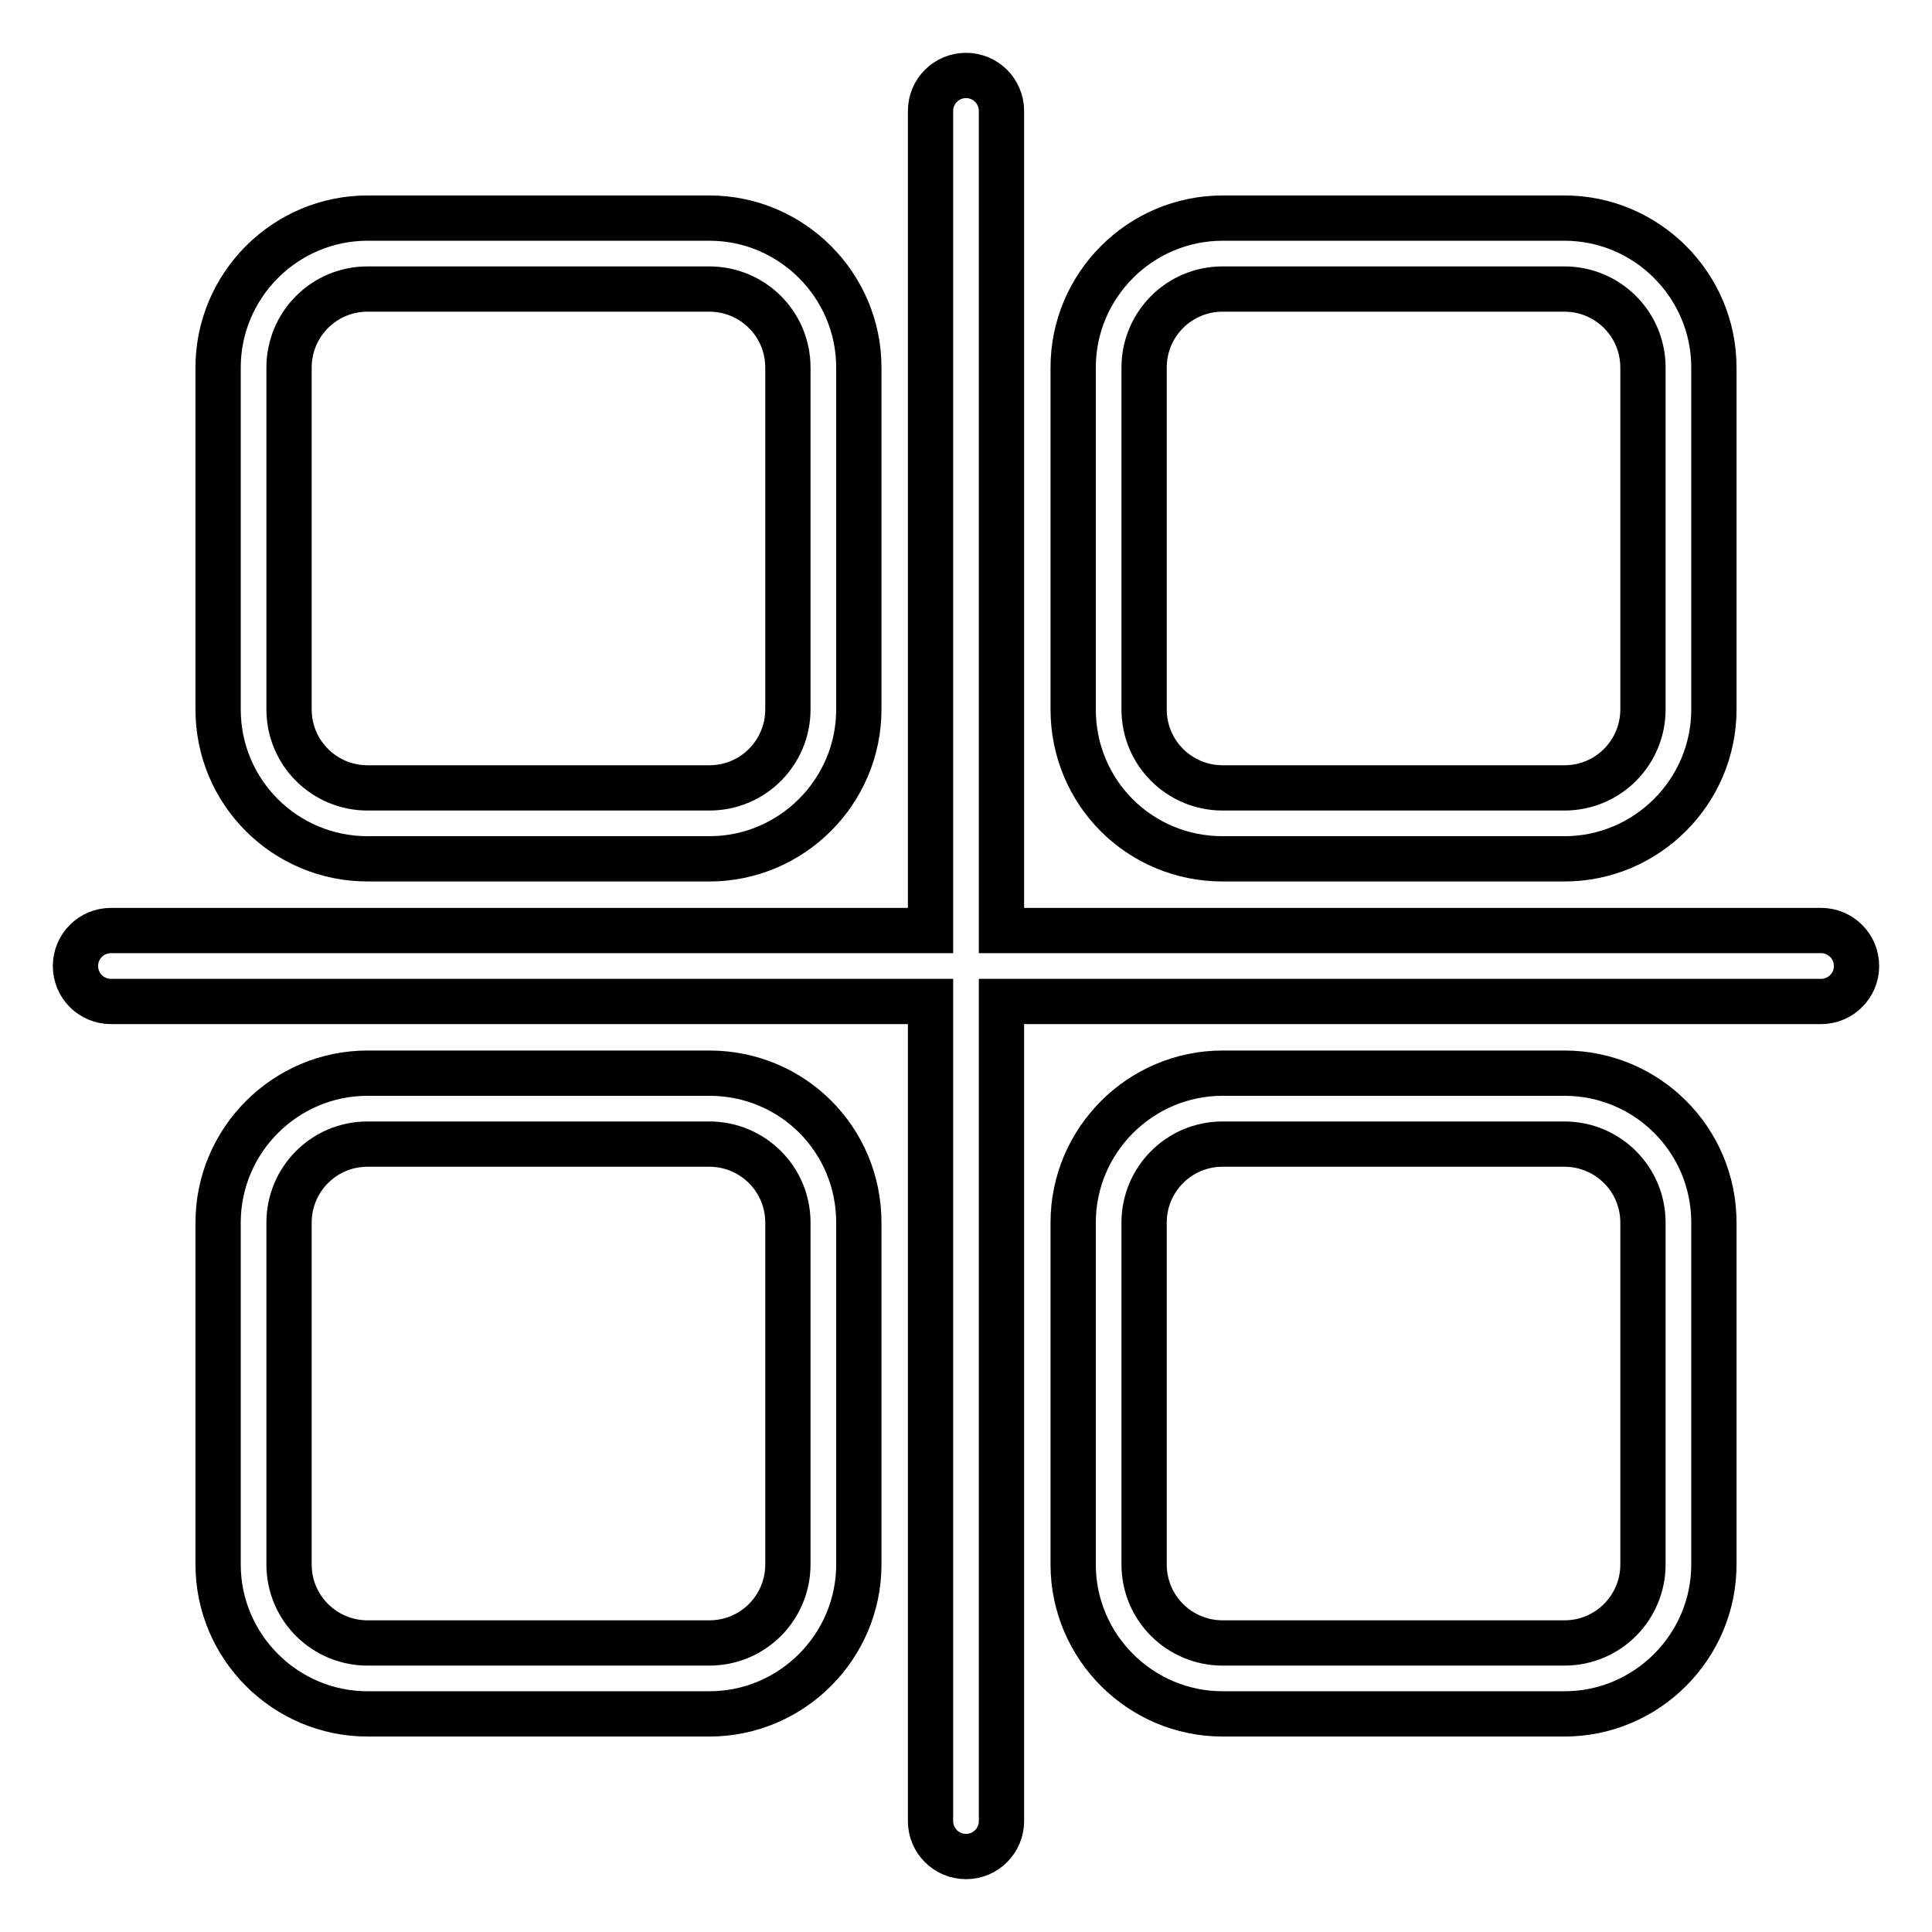
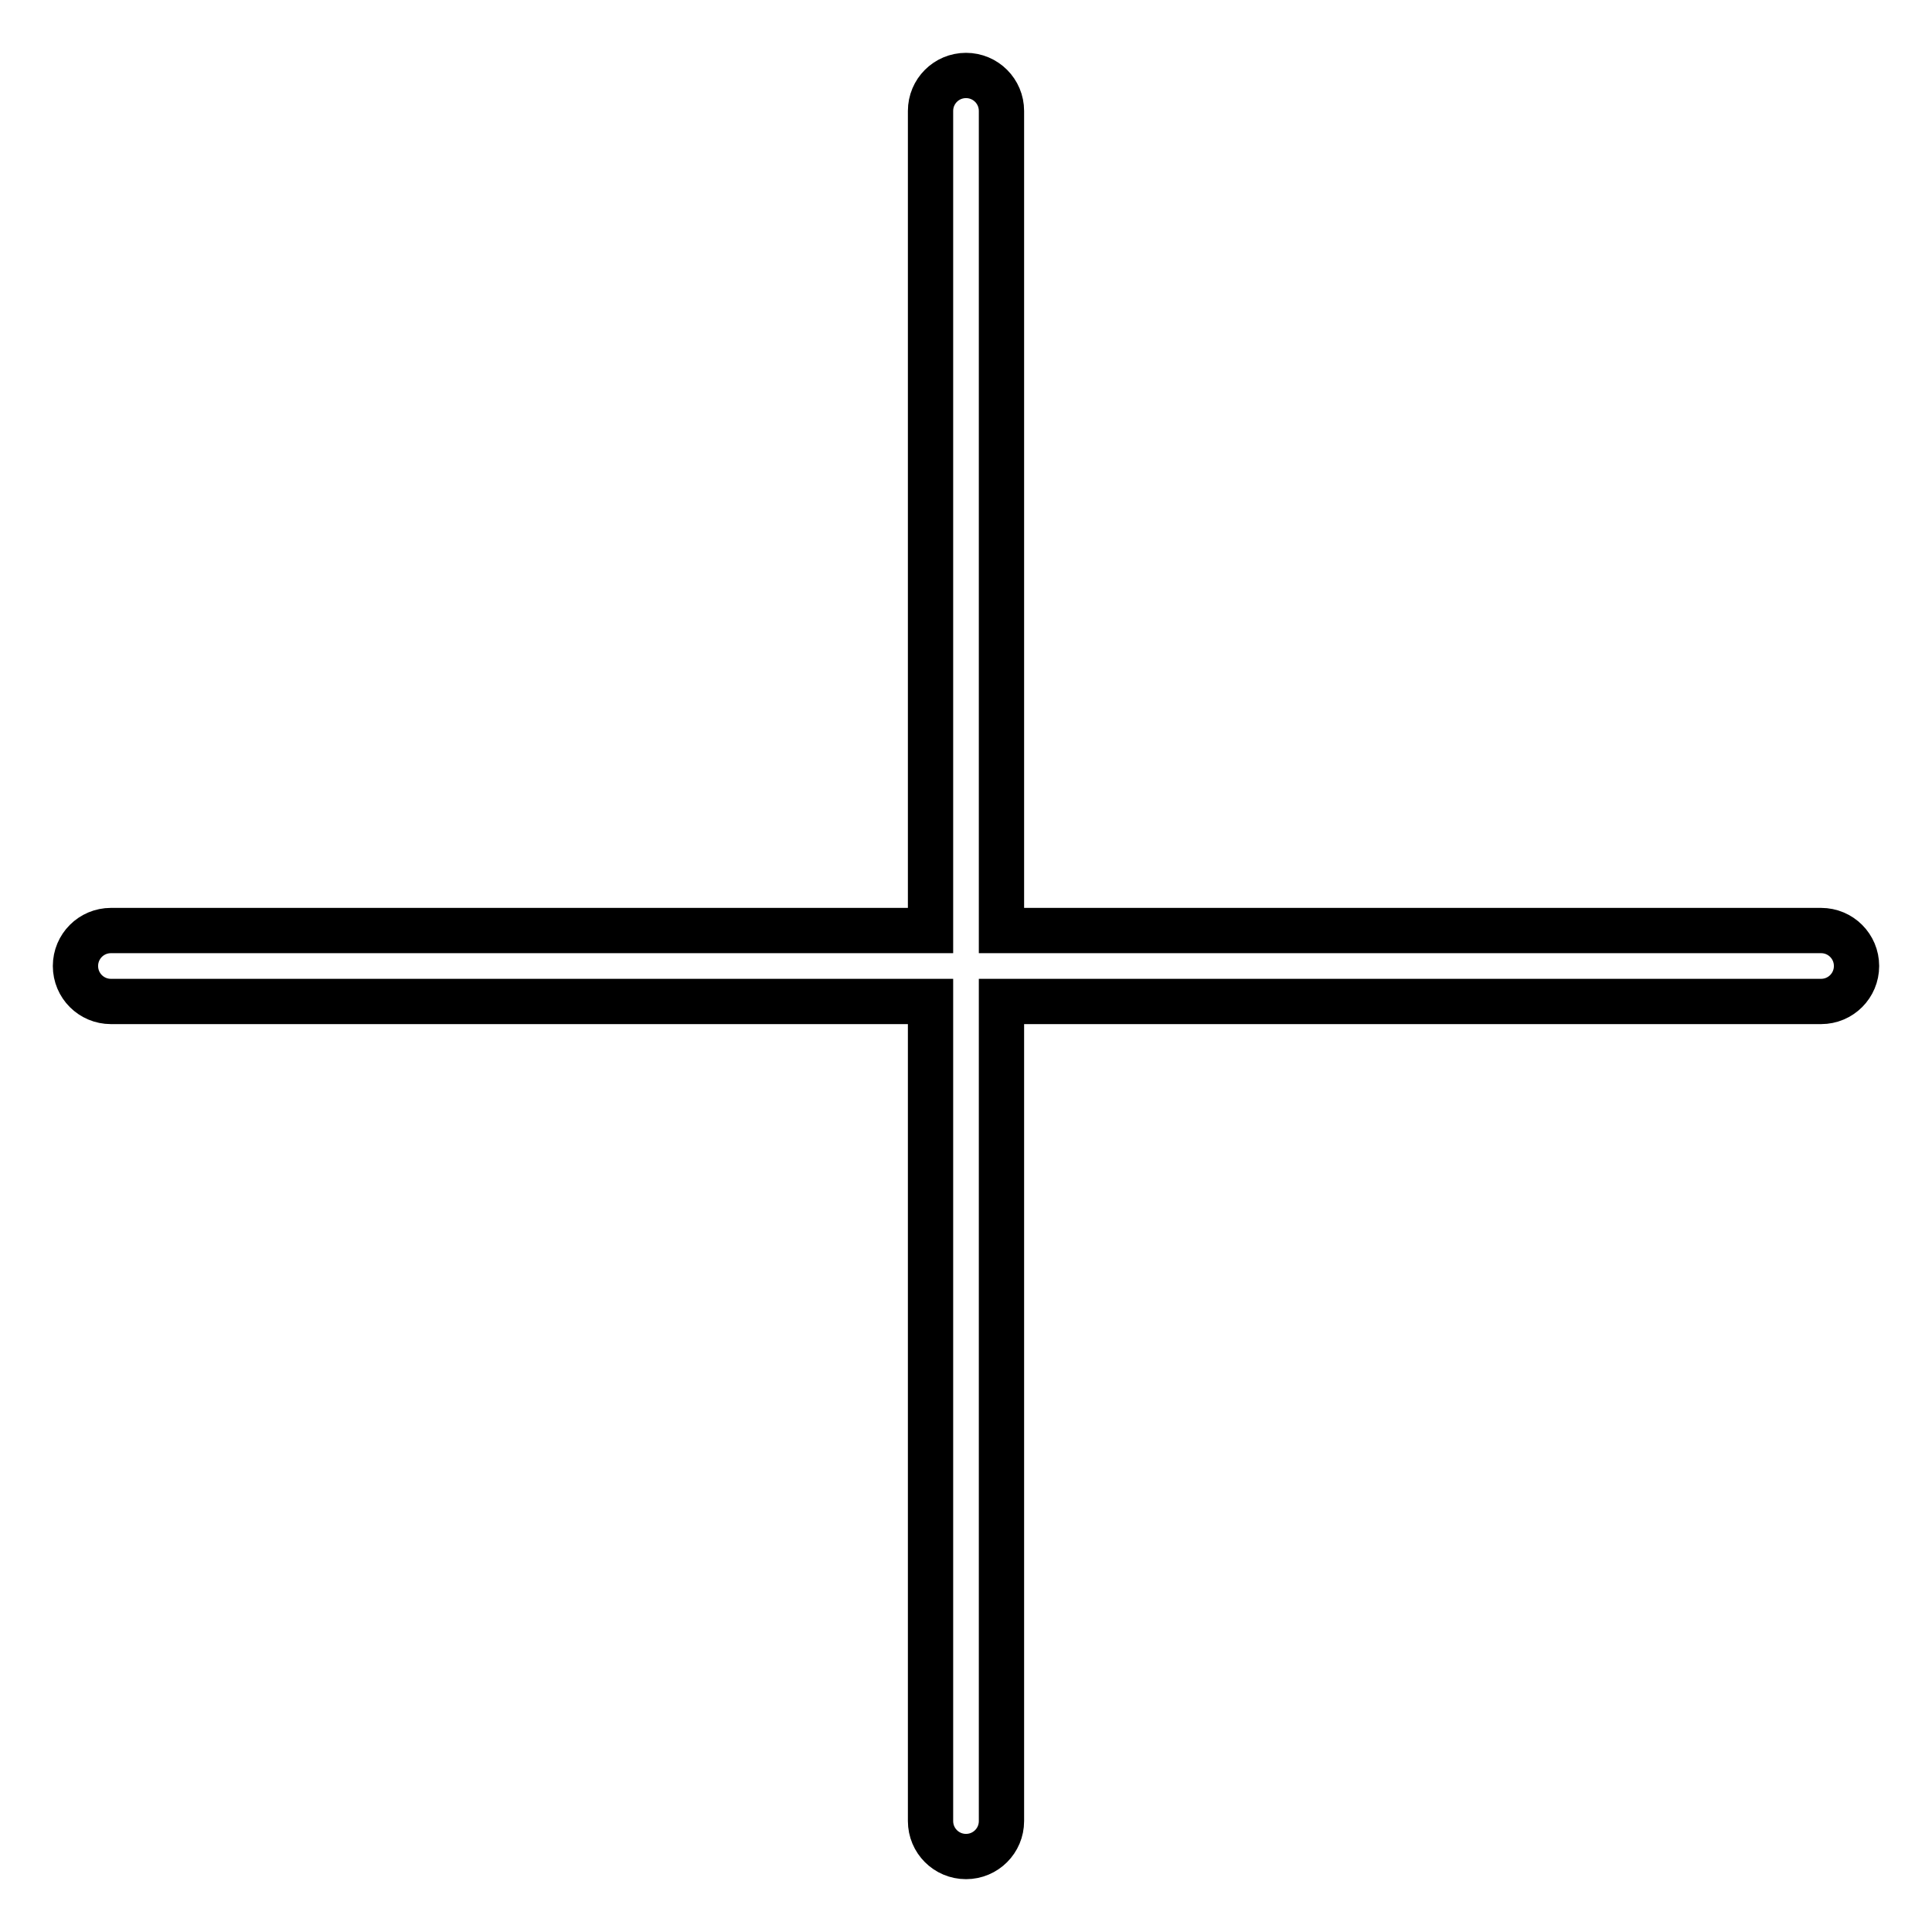
<svg xmlns="http://www.w3.org/2000/svg" version="1.1" x="0px" y="0px" viewBox="0 0 256 256" enable-background="new 0 0 256 256" xml:space="preserve">
  <g>
-     <path stroke-width="6" fill-opacity="0" stroke="#000000" d="M241.3,123.3H132.7V14.7c0-2.6-2.1-4.7-4.7-4.7s-4.7,2.1-4.7,4.7v108.6H14.7c-2.6,0-4.7,2.1-4.7,4.7 s2.1,4.7,4.7,4.7h108.6v108.6c0,2.6,2.1,4.7,4.7,4.7s4.7-2.1,4.7-4.7V132.7h108.6c2.6,0,4.7-2.1,4.7-4.7S243.9,123.3,241.3,123.3z" />
-     <path stroke-width="6" fill-opacity="0" stroke="#000000" d="M162,113.8h45.3c10.9,0,19.8-8.9,19.8-19.8l0,0V48.7c0-10.9-8.9-19.8-19.8-19.8l0,0H162 c-10.9,0-19.8,8.9-19.8,19.8l0,0V94C142.2,105,151,113.8,162,113.8L162,113.8L162,113.8z M151.6,48.7c0-5.7,4.6-10.4,10.4-10.4l0,0 h45.3c5.7,0,10.4,4.6,10.4,10.4l0,0V94c0,5.7-4.6,10.4-10.4,10.4l0,0H162c-5.7,0-10.4-4.6-10.4-10.4l0,0V48.7z M48.7,113.8H94 c10.9,0,19.8-8.9,19.8-19.8l0,0V48.7c0-10.9-8.9-19.8-19.8-19.8l0,0H48.7c-10.9,0-19.8,8.9-19.8,19.8V94 C28.9,105,37.8,113.8,48.7,113.8L48.7,113.8z M38.3,48.7c0-5.7,4.6-10.4,10.4-10.4H94c5.7,0,10.4,4.6,10.4,10.4l0,0V94 c0,5.7-4.6,10.4-10.4,10.4l0,0H48.7c-5.7,0-10.4-4.6-10.4-10.4l0,0V48.7z M207.3,142.2H162c-10.9,0-19.8,8.9-19.8,19.8l0,0v45.3 c0,10.9,8.9,19.8,19.8,19.8l0,0h45.3c10.9,0,19.8-8.9,19.8-19.8l0,0V162C227.1,151,218.2,142.2,207.3,142.2L207.3,142.2 L207.3,142.2z M217.7,207.3c0,5.7-4.6,10.4-10.4,10.4l0,0H162c-5.7,0-10.4-4.6-10.4-10.4l0,0V162c0-5.7,4.6-10.4,10.4-10.4l0,0 h45.3c5.7,0,10.4,4.6,10.4,10.4l0,0V207.3z M94,142.2H48.7c-10.9,0-19.8,8.9-19.8,19.8l0,0v45.3c0,10.9,8.9,19.8,19.8,19.8l0,0H94 c10.9,0,19.8-8.9,19.8-19.8l0,0V162C113.8,151,105,142.2,94,142.2L94,142.2z M104.4,207.3c0,5.7-4.6,10.4-10.4,10.4l0,0H48.7 c-5.7,0-10.4-4.6-10.4-10.4l0,0V162c0-5.7,4.6-10.4,10.4-10.4l0,0H94c5.7,0,10.4,4.6,10.4,10.4l0,0V207.3z" />
+     <path stroke-width="6" fill-opacity="0" stroke="#000000" d="M241.3,123.3H132.7V14.7c0-2.6-2.1-4.7-4.7-4.7s-4.7,2.1-4.7,4.7v108.6H14.7c-2.6,0-4.7,2.1-4.7,4.7 s2.1,4.7,4.7,4.7h108.6v108.6c0,2.6,2.1,4.7,4.7,4.7s4.7-2.1,4.7-4.7V132.7h108.6c2.6,0,4.7-2.1,4.7-4.7S243.9,123.3,241.3,123.3" />
  </g>
</svg>